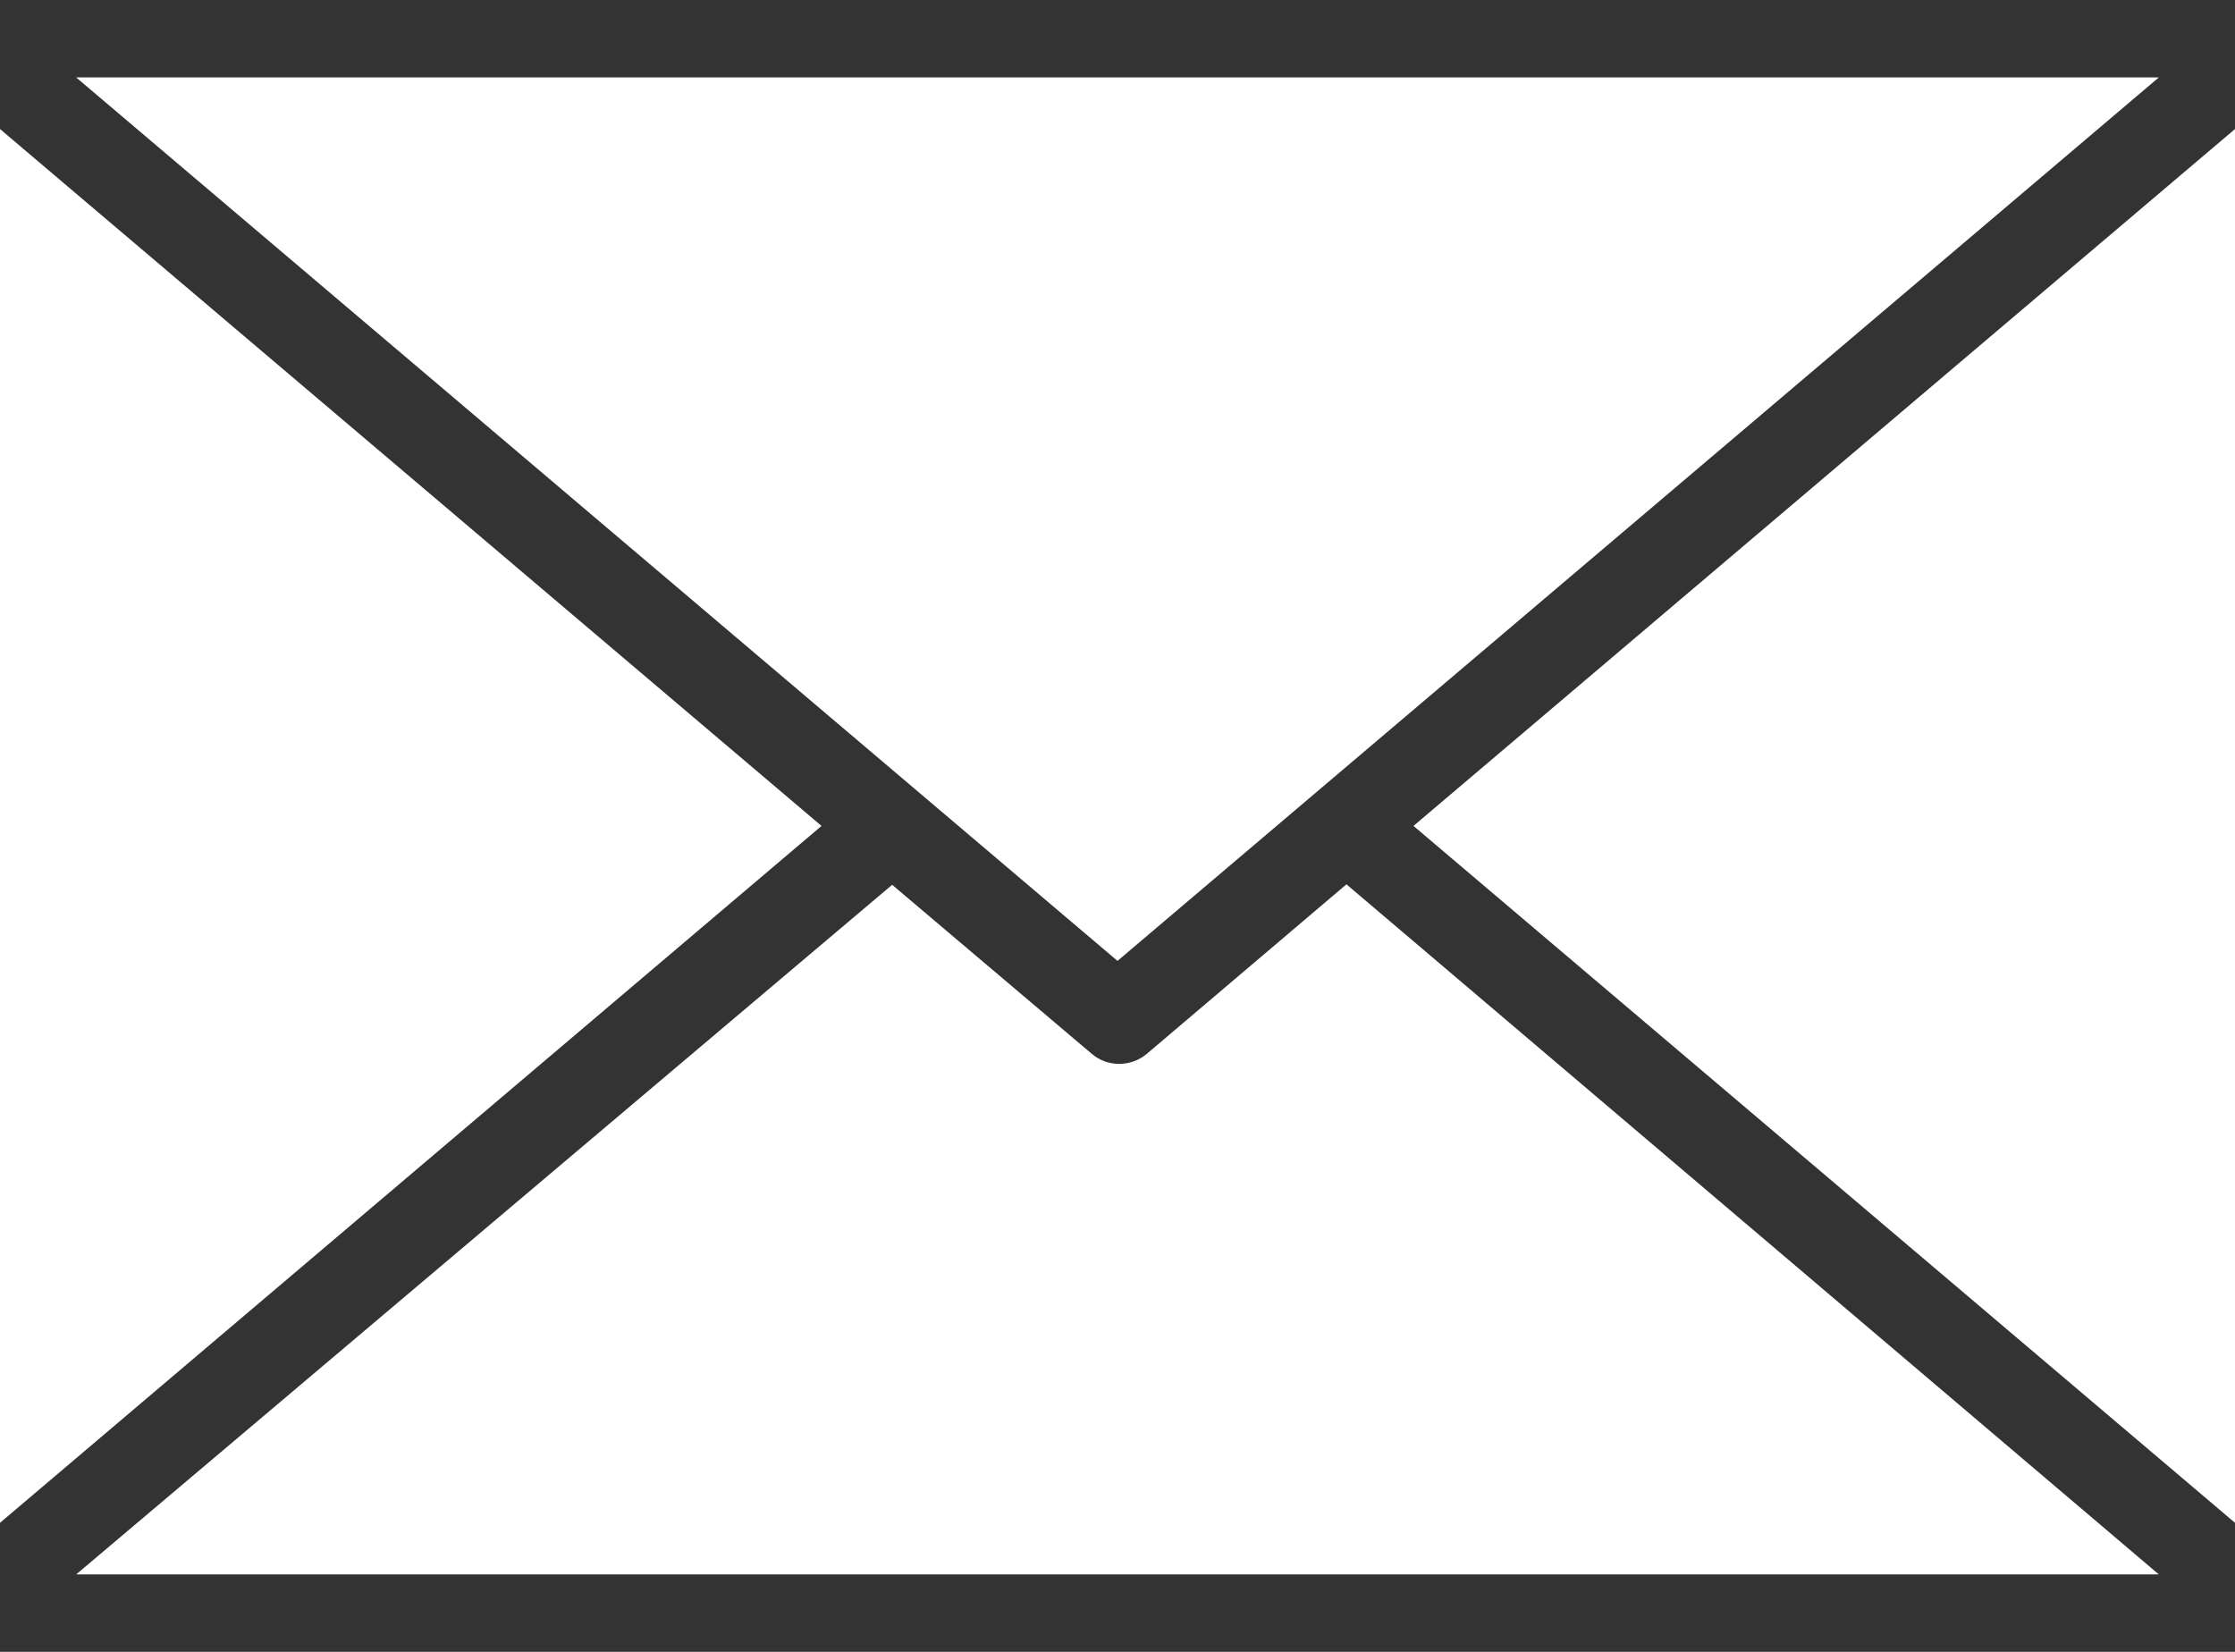
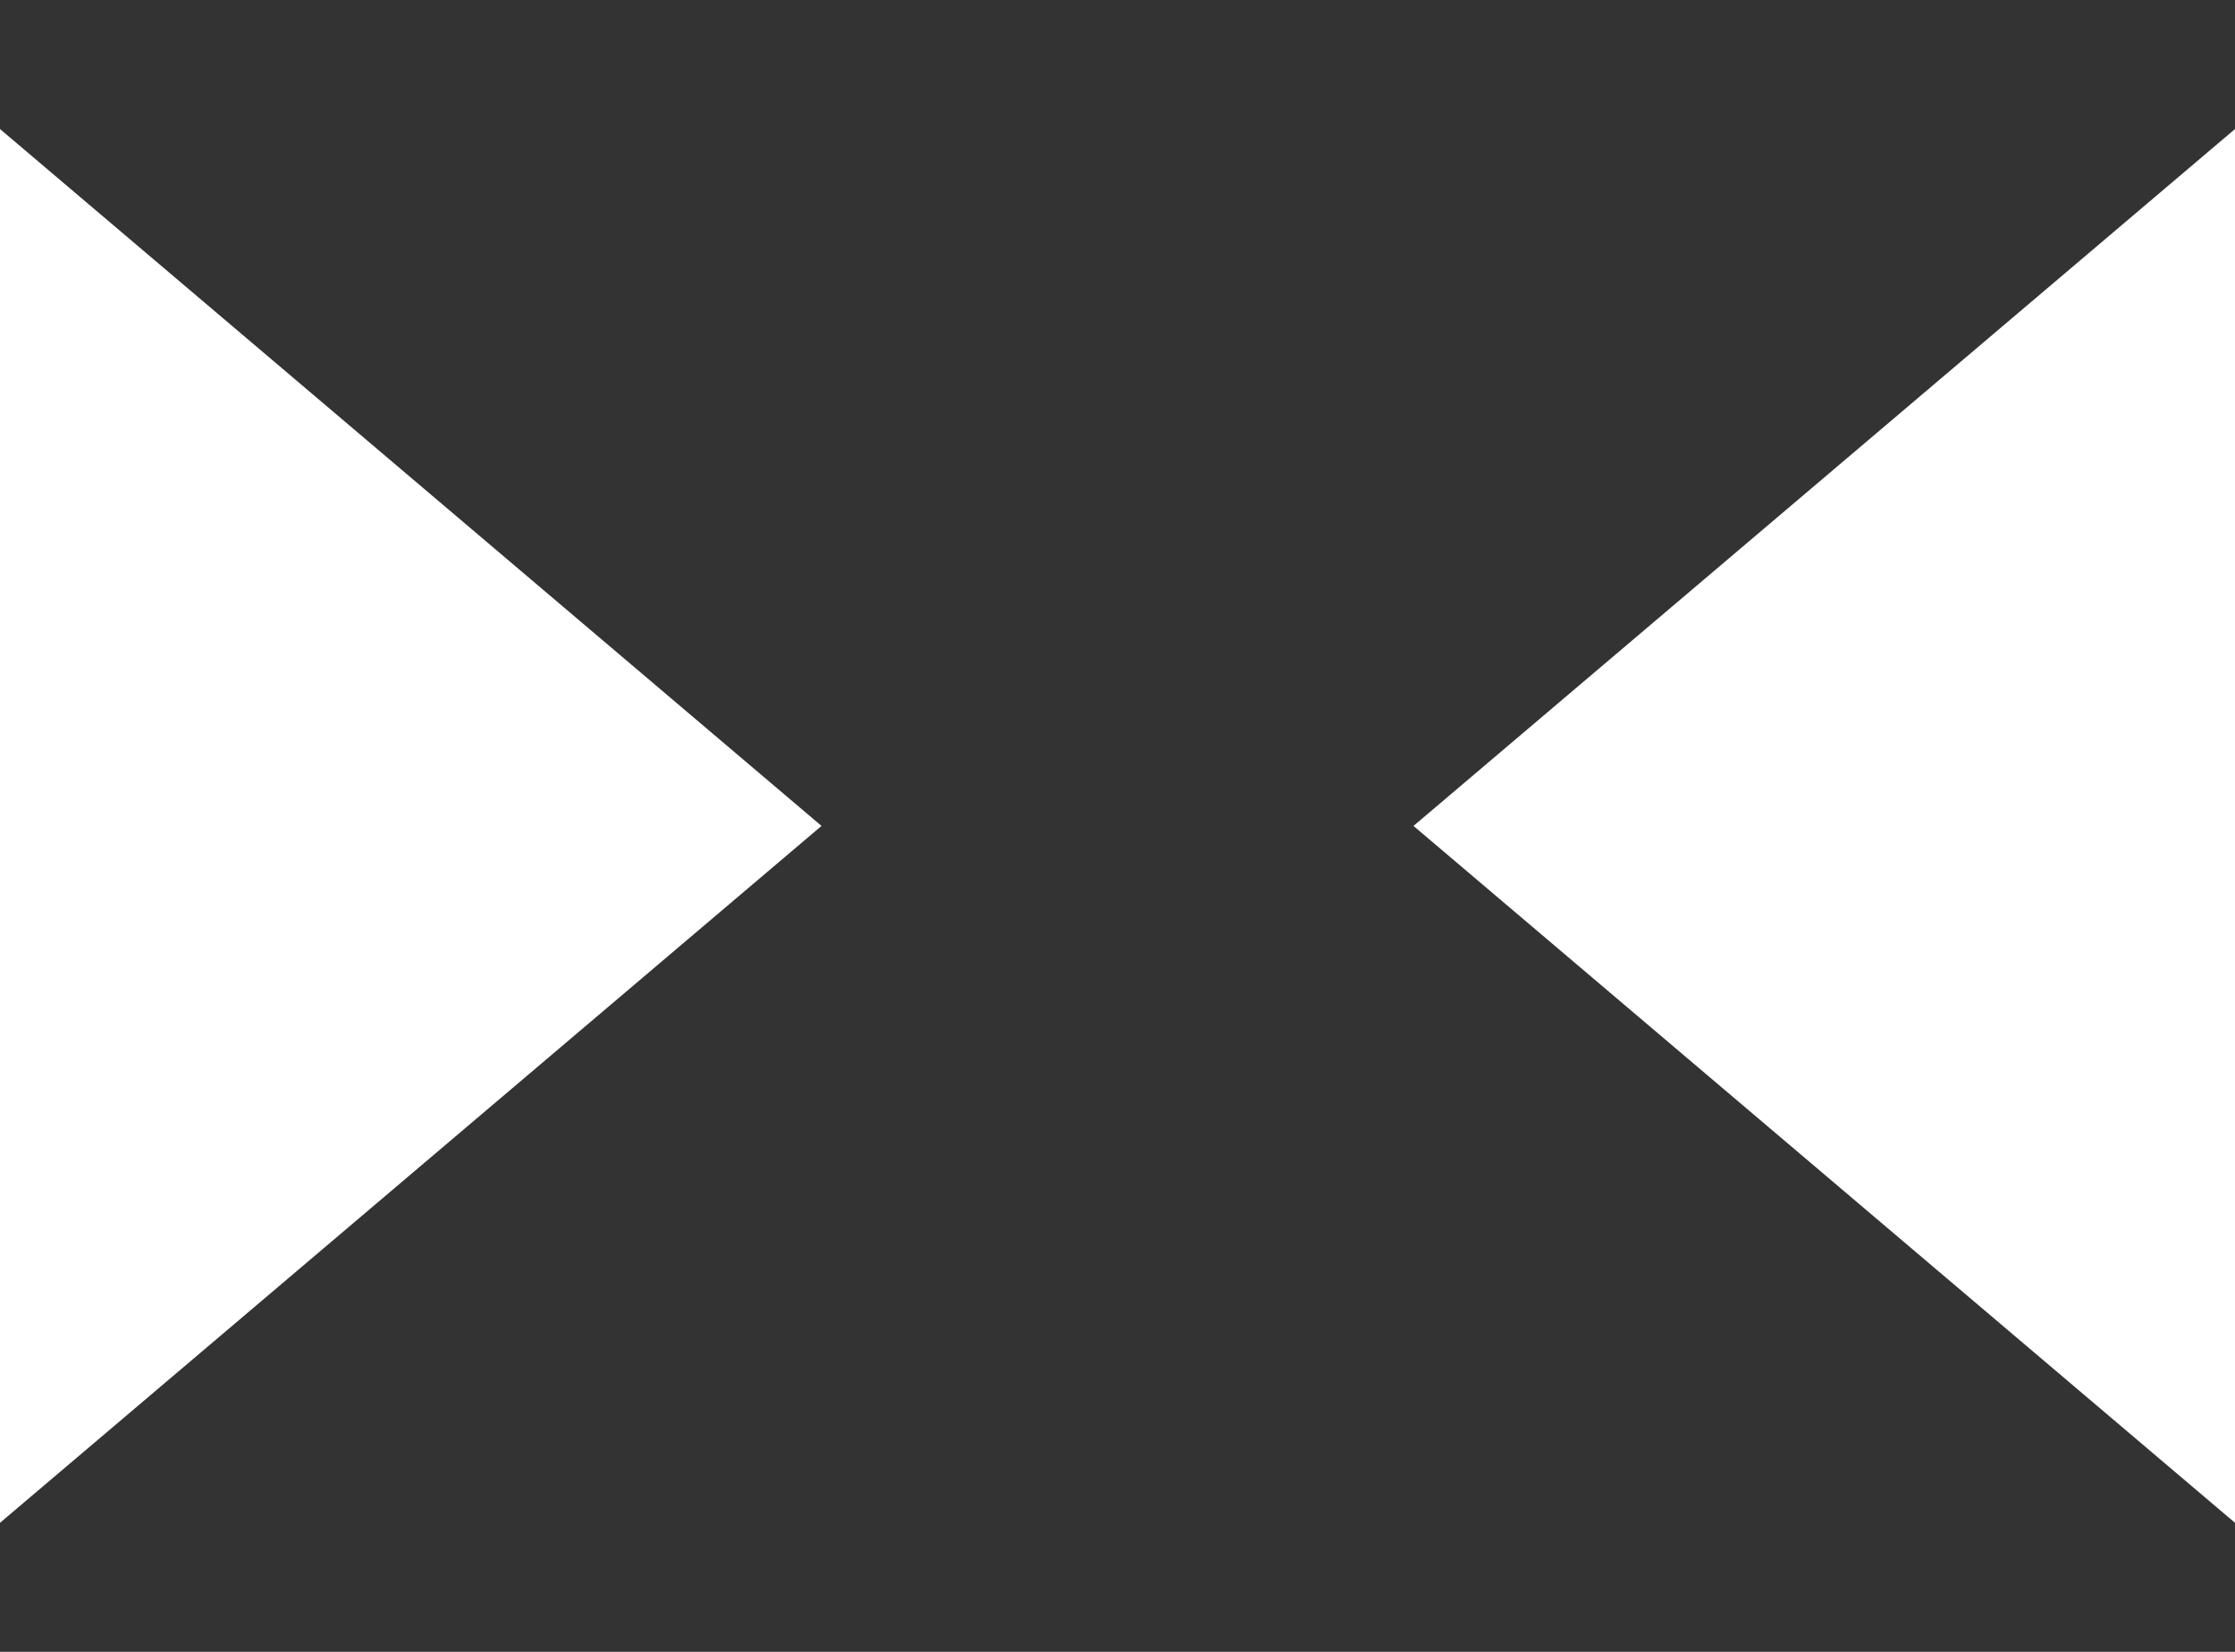
<svg xmlns="http://www.w3.org/2000/svg" width="23" height="17" viewBox="0 0 23 17" fill="none">
  <rect x="0" y="0" width="23" height="17" fill="#333333" stroke="none" />
-   <path d="M13.856 9.101L11.8 10.847C11.636 10.983 11.397 10.983 11.237 10.847L9.181 9.106L0.784 16.203H22.216L13.856 9.101Z" fill="white" />
  <path d="M0 1.328V15.672L8.454 8.5L0 1.328Z" fill="white" />
-   <path d="M0.784 0.797L11.5 9.889L22.216 0.797H0.784Z" fill="white" />
  <path d="M14.546 8.5L23 15.672V1.328L14.546 8.5Z" fill="white" />
</svg>